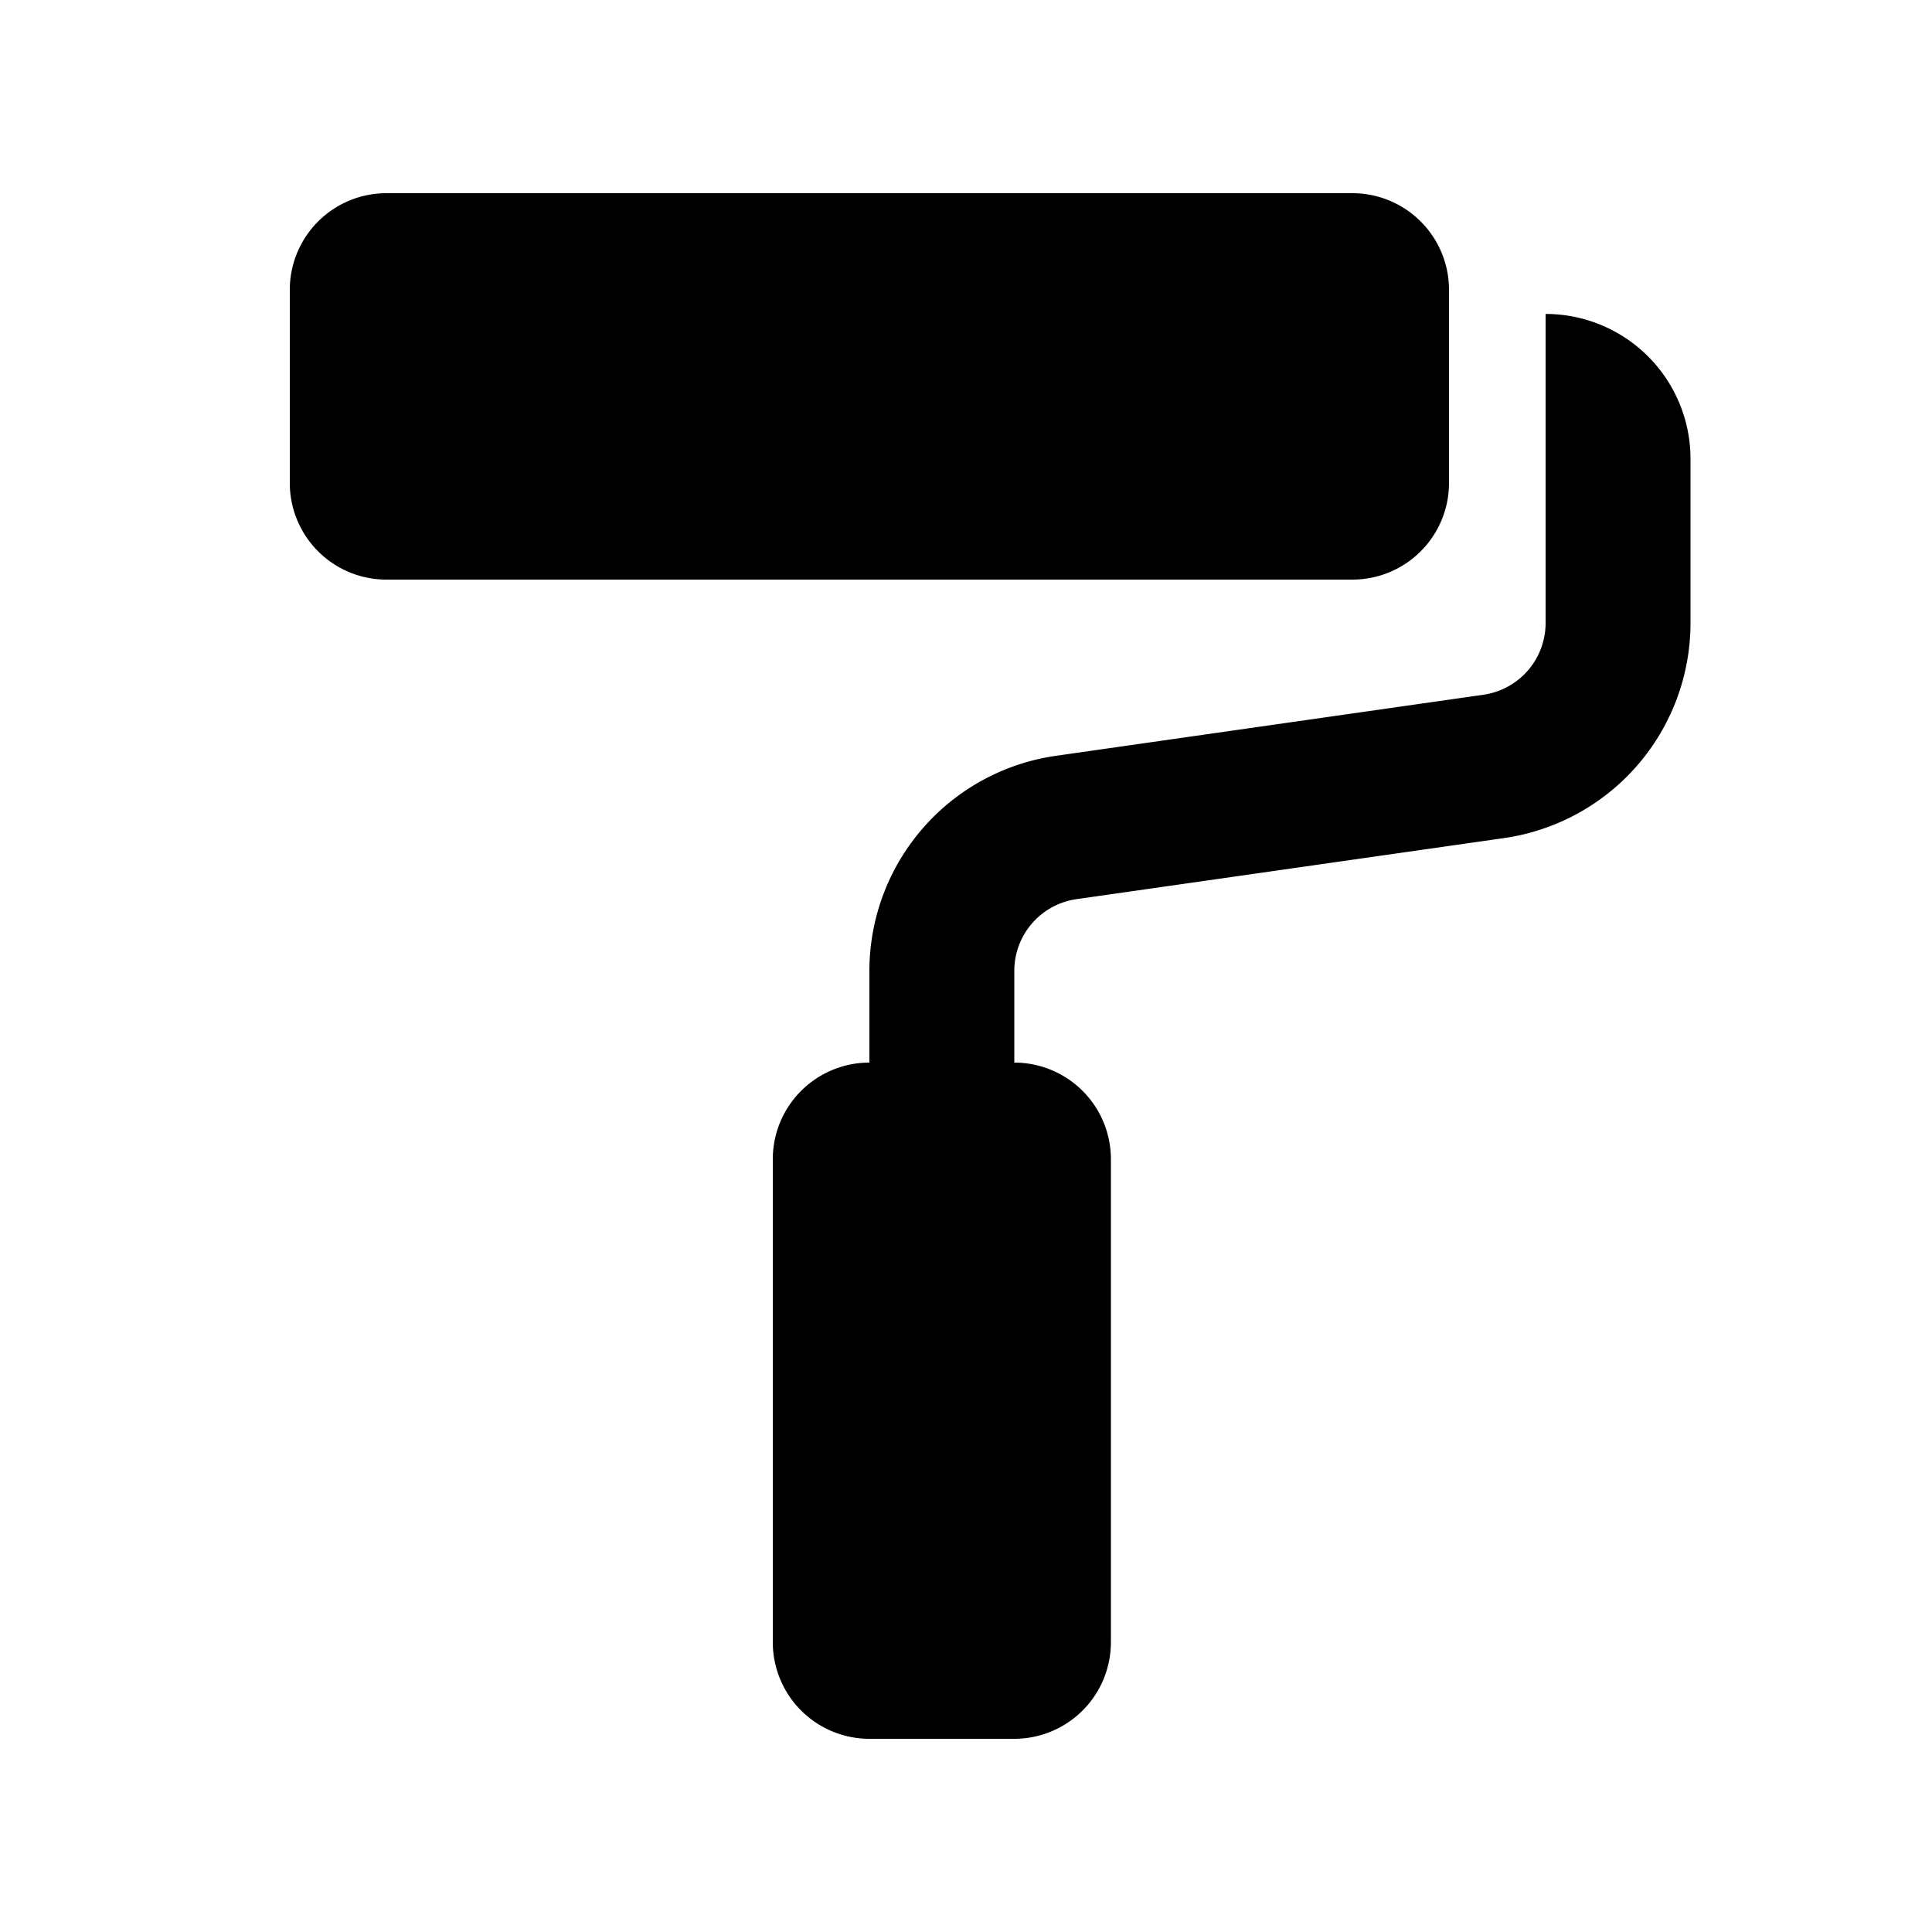
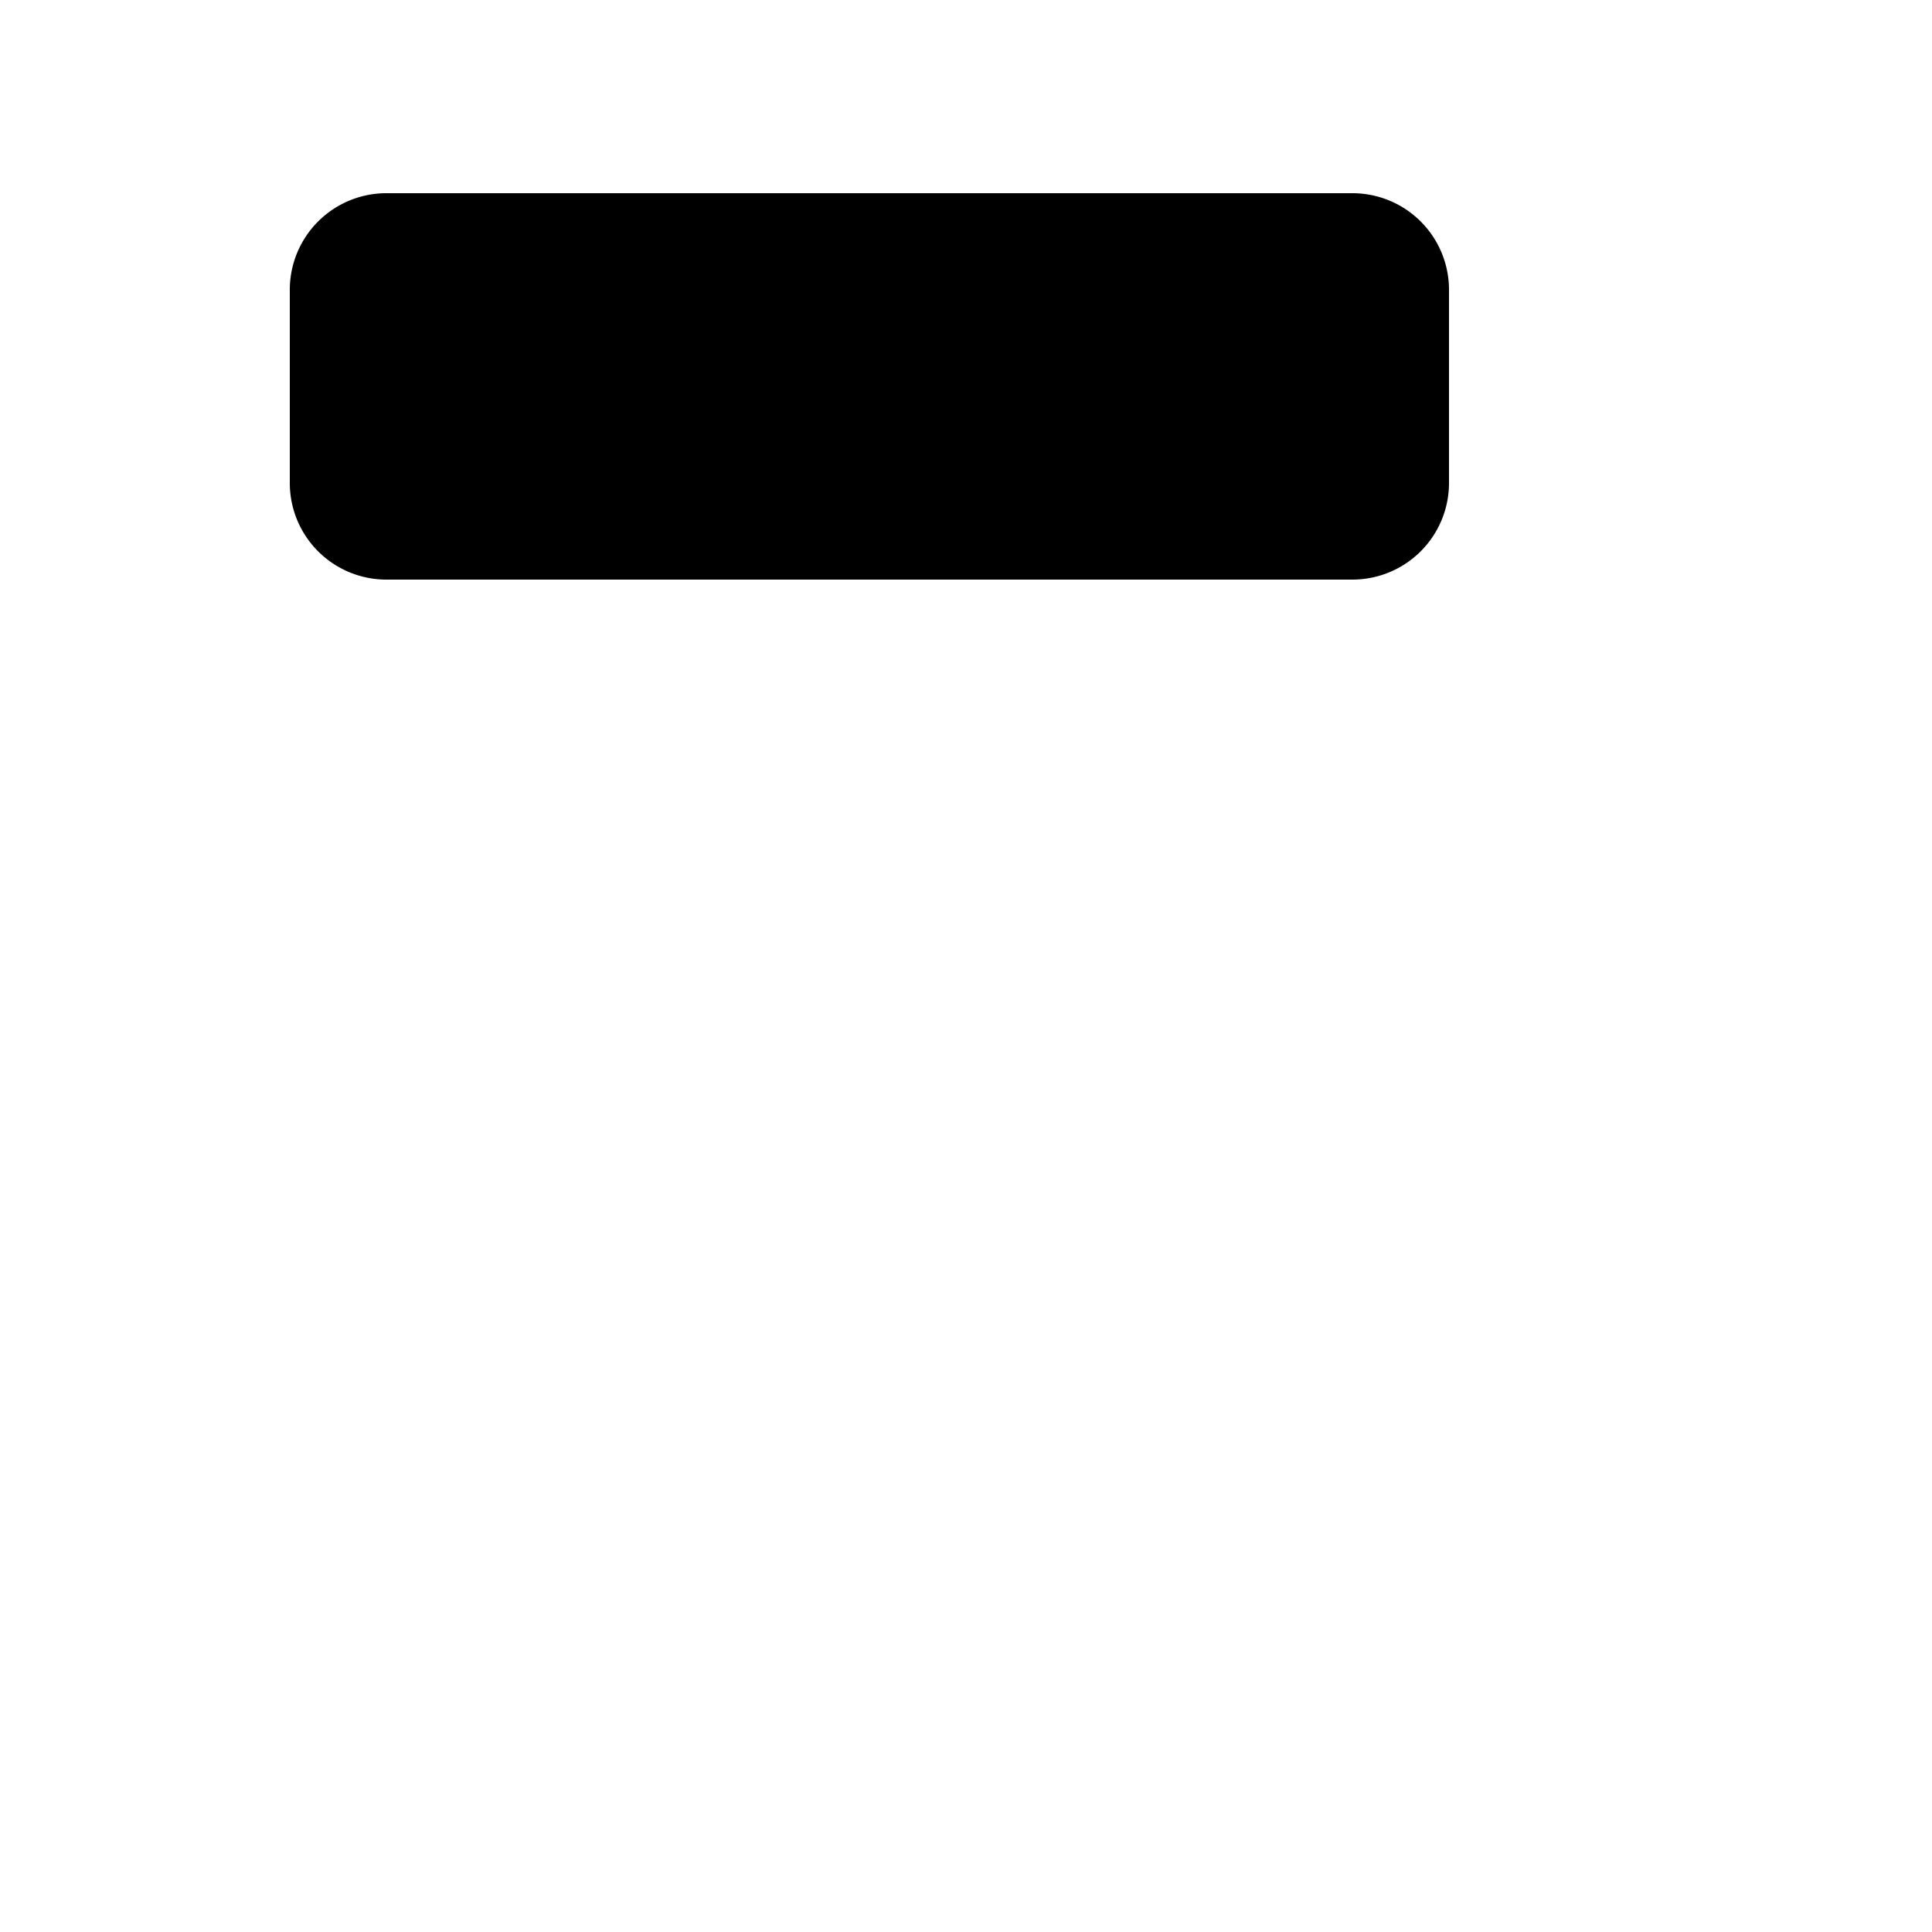
<svg xmlns="http://www.w3.org/2000/svg" viewBox="0 0 20 20" width="20" height="20">
  <path d="M3 3a1 1 0 0 1 1-1h10a1 1 0 0 1 1 1v2a1 1 0 0 1-1 1H4a1 1 0 0 1-1-1V3Z" />
-   <path d="M16 3.25a1.5 1.5 0 0 1 1.5 1.5v1.7a2.25 2.25 0 0 1-1.932 2.226l-4.424.632a.75.75 0 0 0-.644.743V11a1 1 0 0 1 1 1v5a1 1 0 0 1-1 1H9a1 1 0 0 1-1-1v-5a1 1 0 0 1 1-1v-.95a2.25 2.25 0 0 1 1.932-2.226l4.424-.632A.75.75 0 0 0 16 6.449V3.25Z" />
</svg>